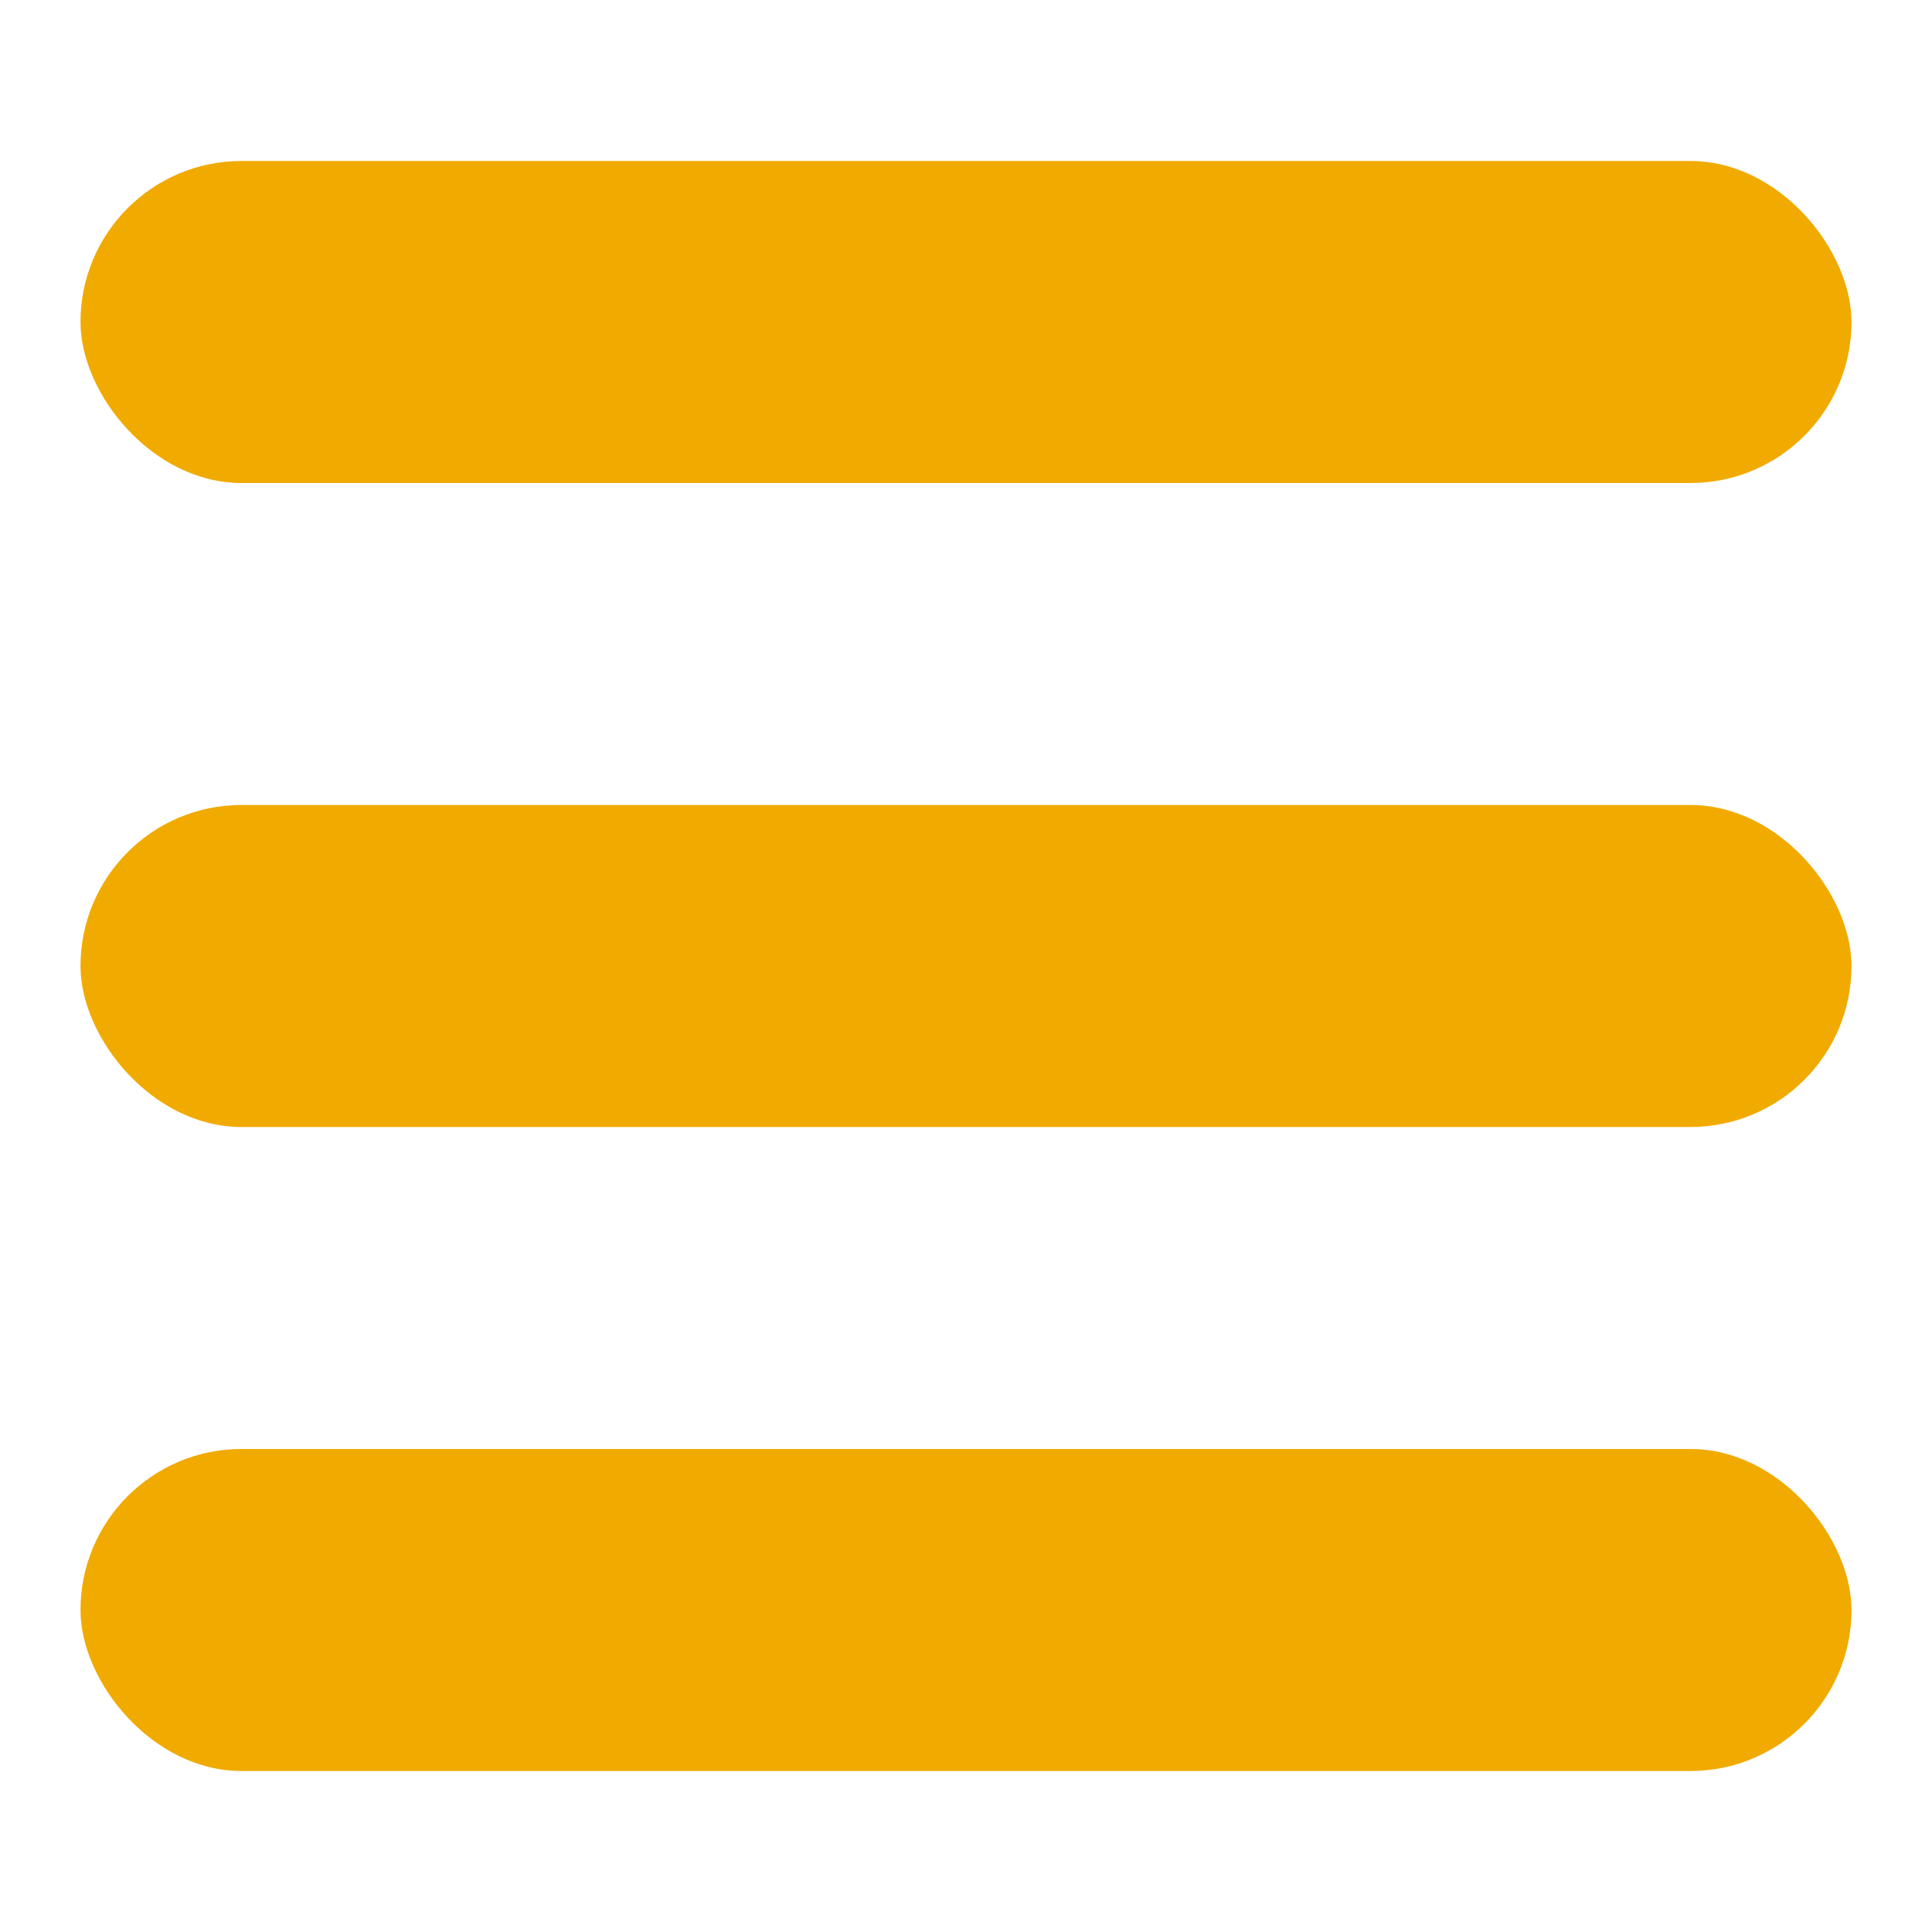
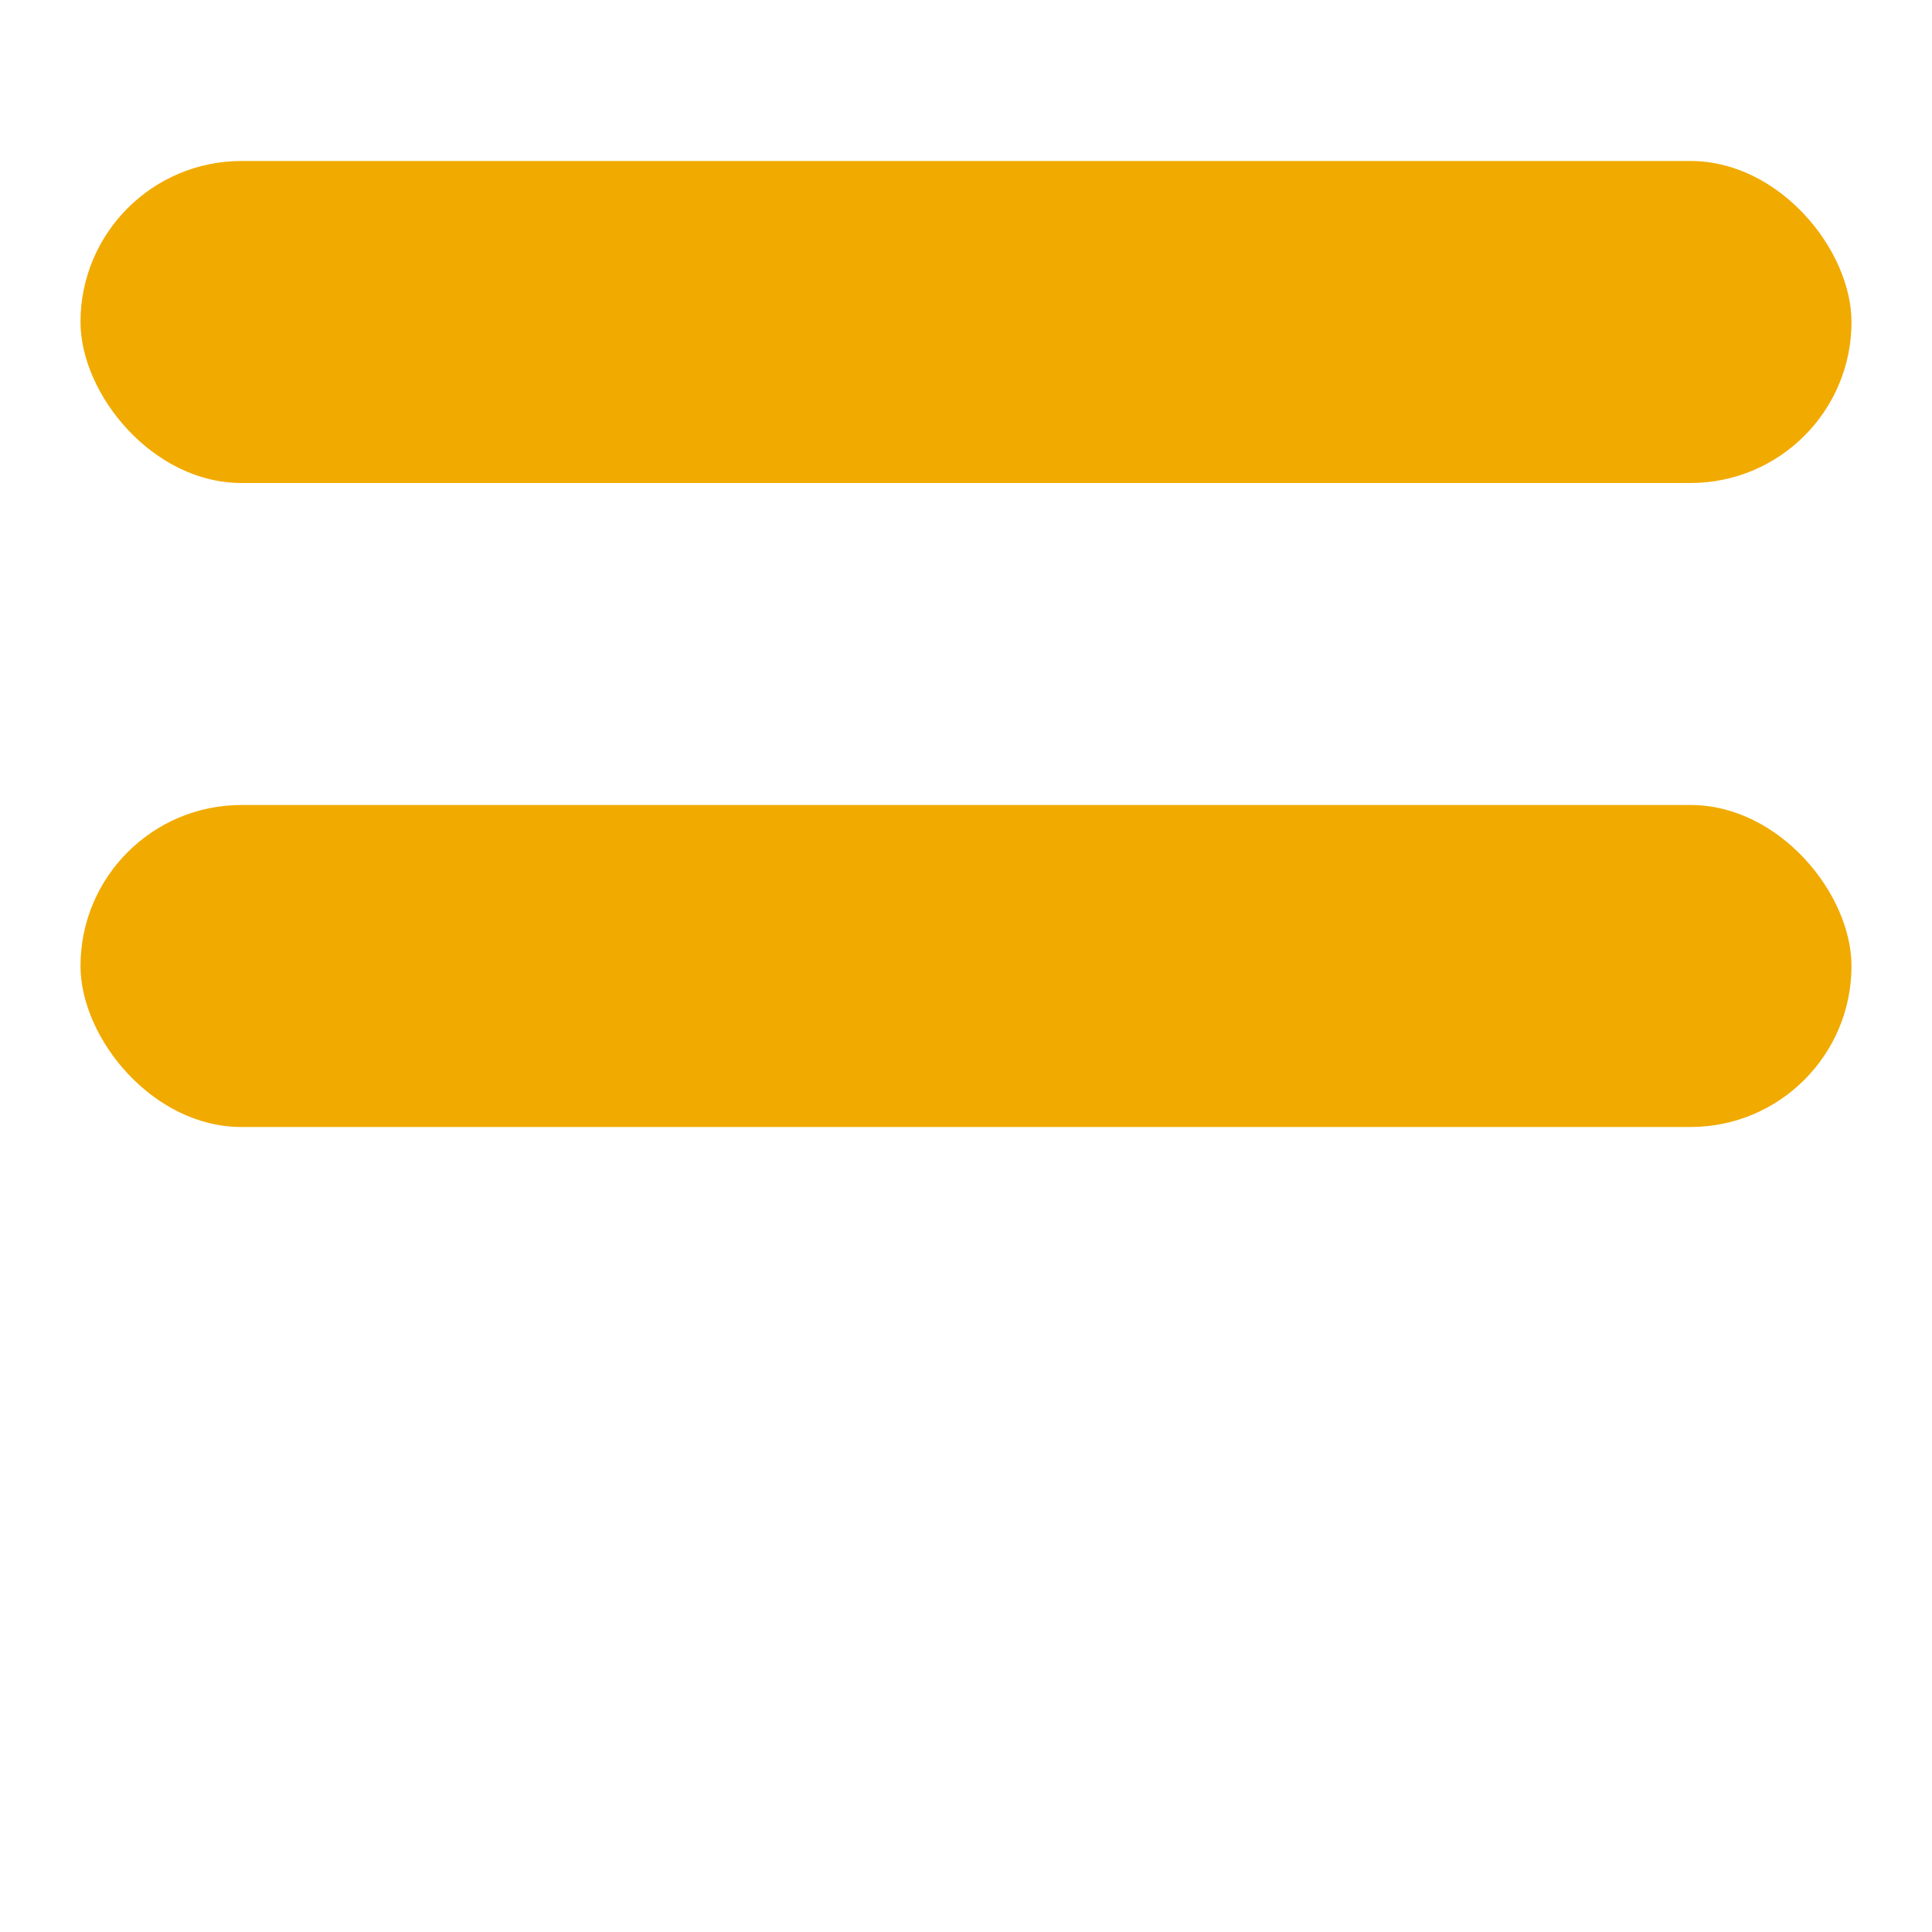
<svg xmlns="http://www.w3.org/2000/svg" viewBox="0 0 24 24">
  <rect height="4" rx="2" width="22" x="1" y="2" fill="#f1aa00" class="fill-232323" />
-   <rect height="4" rx="2" width="22" x="1" y="18" fill="#f1aa00" class="fill-232323" />
  <rect height="4" rx="2" width="22" x="1" y="10" fill="#f1aa00" class="fill-232323" />
</svg>